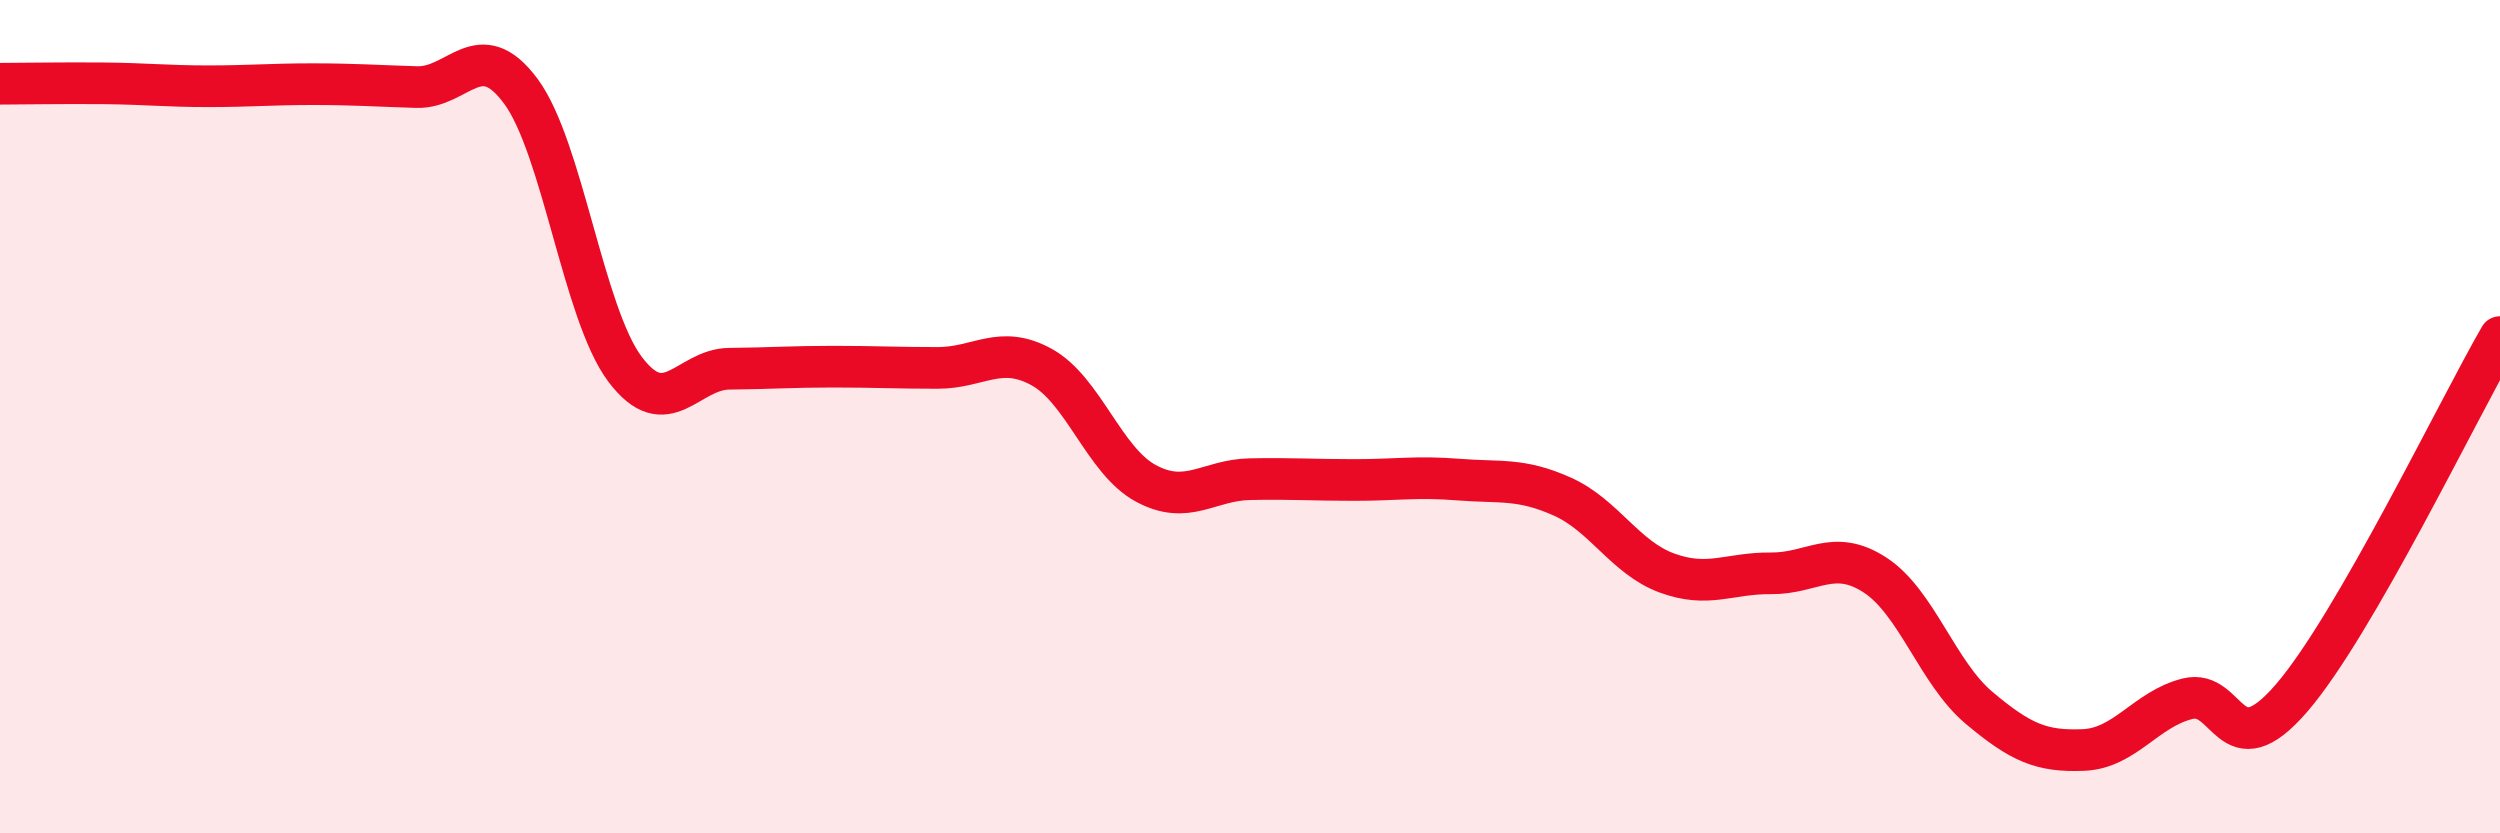
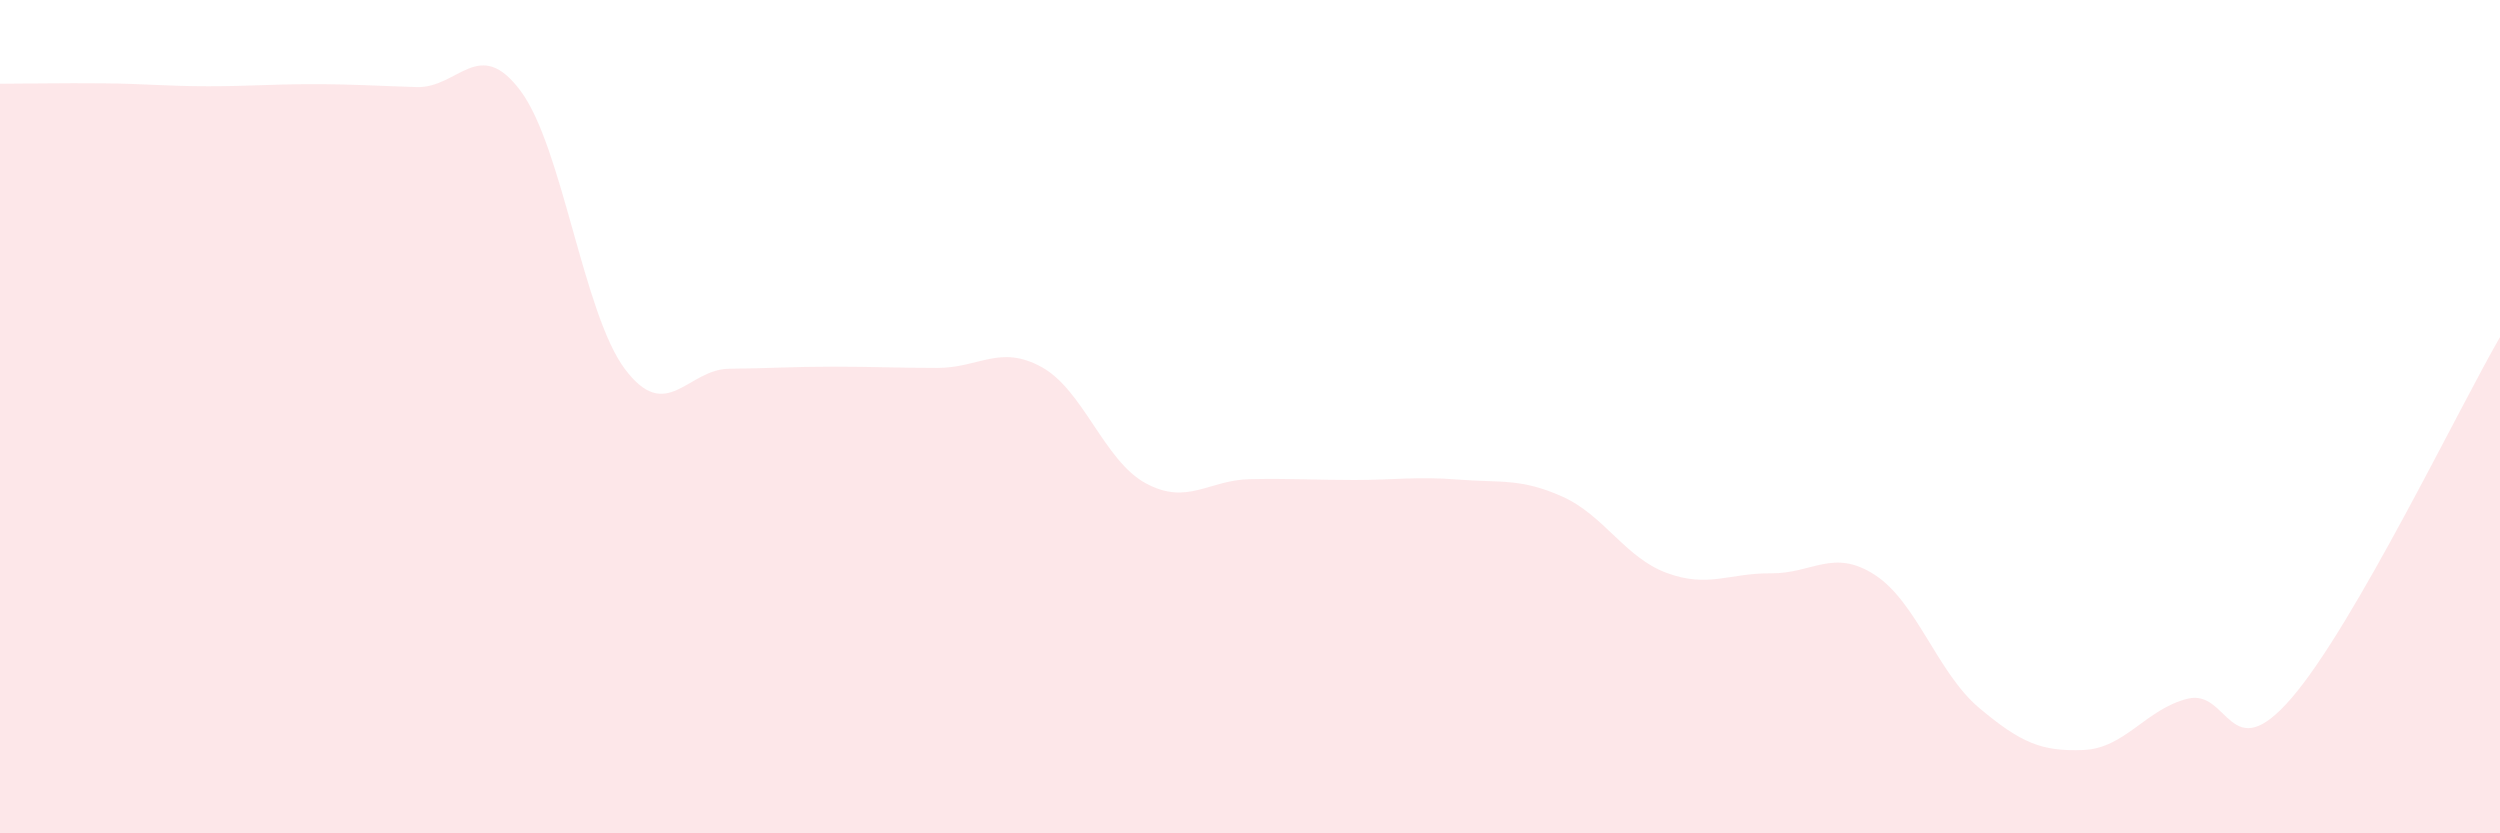
<svg xmlns="http://www.w3.org/2000/svg" width="60" height="20" viewBox="0 0 60 20">
  <path d="M 0,2.01 C 0.5,2.01 1.5,1.99 2.5,2 C 3.5,2.01 4,2.07 5,2.07 C 6,2.07 6.5,2.02 7.5,2.02 C 8.5,2.02 9,2.06 10,2.09 C 11,2.12 11.5,0.84 12.5,2.19 C 13.5,3.54 14,7.53 15,8.86 C 16,10.19 16.5,8.86 17.5,8.85 C 18.5,8.84 19,8.8 20,8.8 C 21,8.8 21.5,8.83 22.5,8.83 C 23.5,8.83 24,8.26 25,8.81 C 26,9.36 26.5,11.06 27.5,11.6 C 28.5,12.14 29,11.52 30,11.5 C 31,11.48 31.5,11.52 32.5,11.52 C 33.5,11.52 34,11.43 35,11.51 C 36,11.59 36.5,11.47 37.5,11.92 C 38.5,12.37 39,13.38 40,13.75 C 41,14.12 41.5,13.75 42.5,13.76 C 43.5,13.77 44,13.15 45,13.8 C 46,14.45 46.5,16.15 47.5,16.99 C 48.5,17.83 49,18.04 50,18 C 51,17.96 51.5,17.02 52.5,16.77 C 53.5,16.52 53.5,18.49 55,16.75 C 56.5,15.01 59,9.82 60,8.09L60 20L0 20Z" fill="#EB0A25" opacity="0.1" stroke-linecap="round" stroke-linejoin="round" />
-   <path d="M 0,2.01 C 0.5,2.01 1.5,1.99 2.5,2 C 3.5,2.01 4,2.07 5,2.07 C 6,2.07 6.5,2.02 7.5,2.02 C 8.5,2.02 9,2.06 10,2.09 C 11,2.12 11.5,0.84 12.5,2.19 C 13.5,3.54 14,7.53 15,8.86 C 16,10.19 16.5,8.86 17.5,8.85 C 18.5,8.84 19,8.8 20,8.8 C 21,8.8 21.5,8.83 22.5,8.83 C 23.5,8.83 24,8.26 25,8.81 C 26,9.36 26.5,11.06 27.5,11.6 C 28.5,12.14 29,11.52 30,11.5 C 31,11.48 31.5,11.52 32.5,11.52 C 33.5,11.52 34,11.43 35,11.51 C 36,11.59 36.5,11.47 37.5,11.92 C 38.5,12.37 39,13.38 40,13.75 C 41,14.12 41.5,13.75 42.5,13.76 C 43.5,13.77 44,13.15 45,13.8 C 46,14.45 46.5,16.15 47.5,16.99 C 48.5,17.83 49,18.04 50,18 C 51,17.96 51.5,17.02 52.5,16.77 C 53.5,16.52 53.5,18.49 55,16.75 C 56.5,15.01 59,9.82 60,8.09" stroke="#EB0A25" stroke-width="1" fill="none" stroke-linecap="round" stroke-linejoin="round" />
</svg>